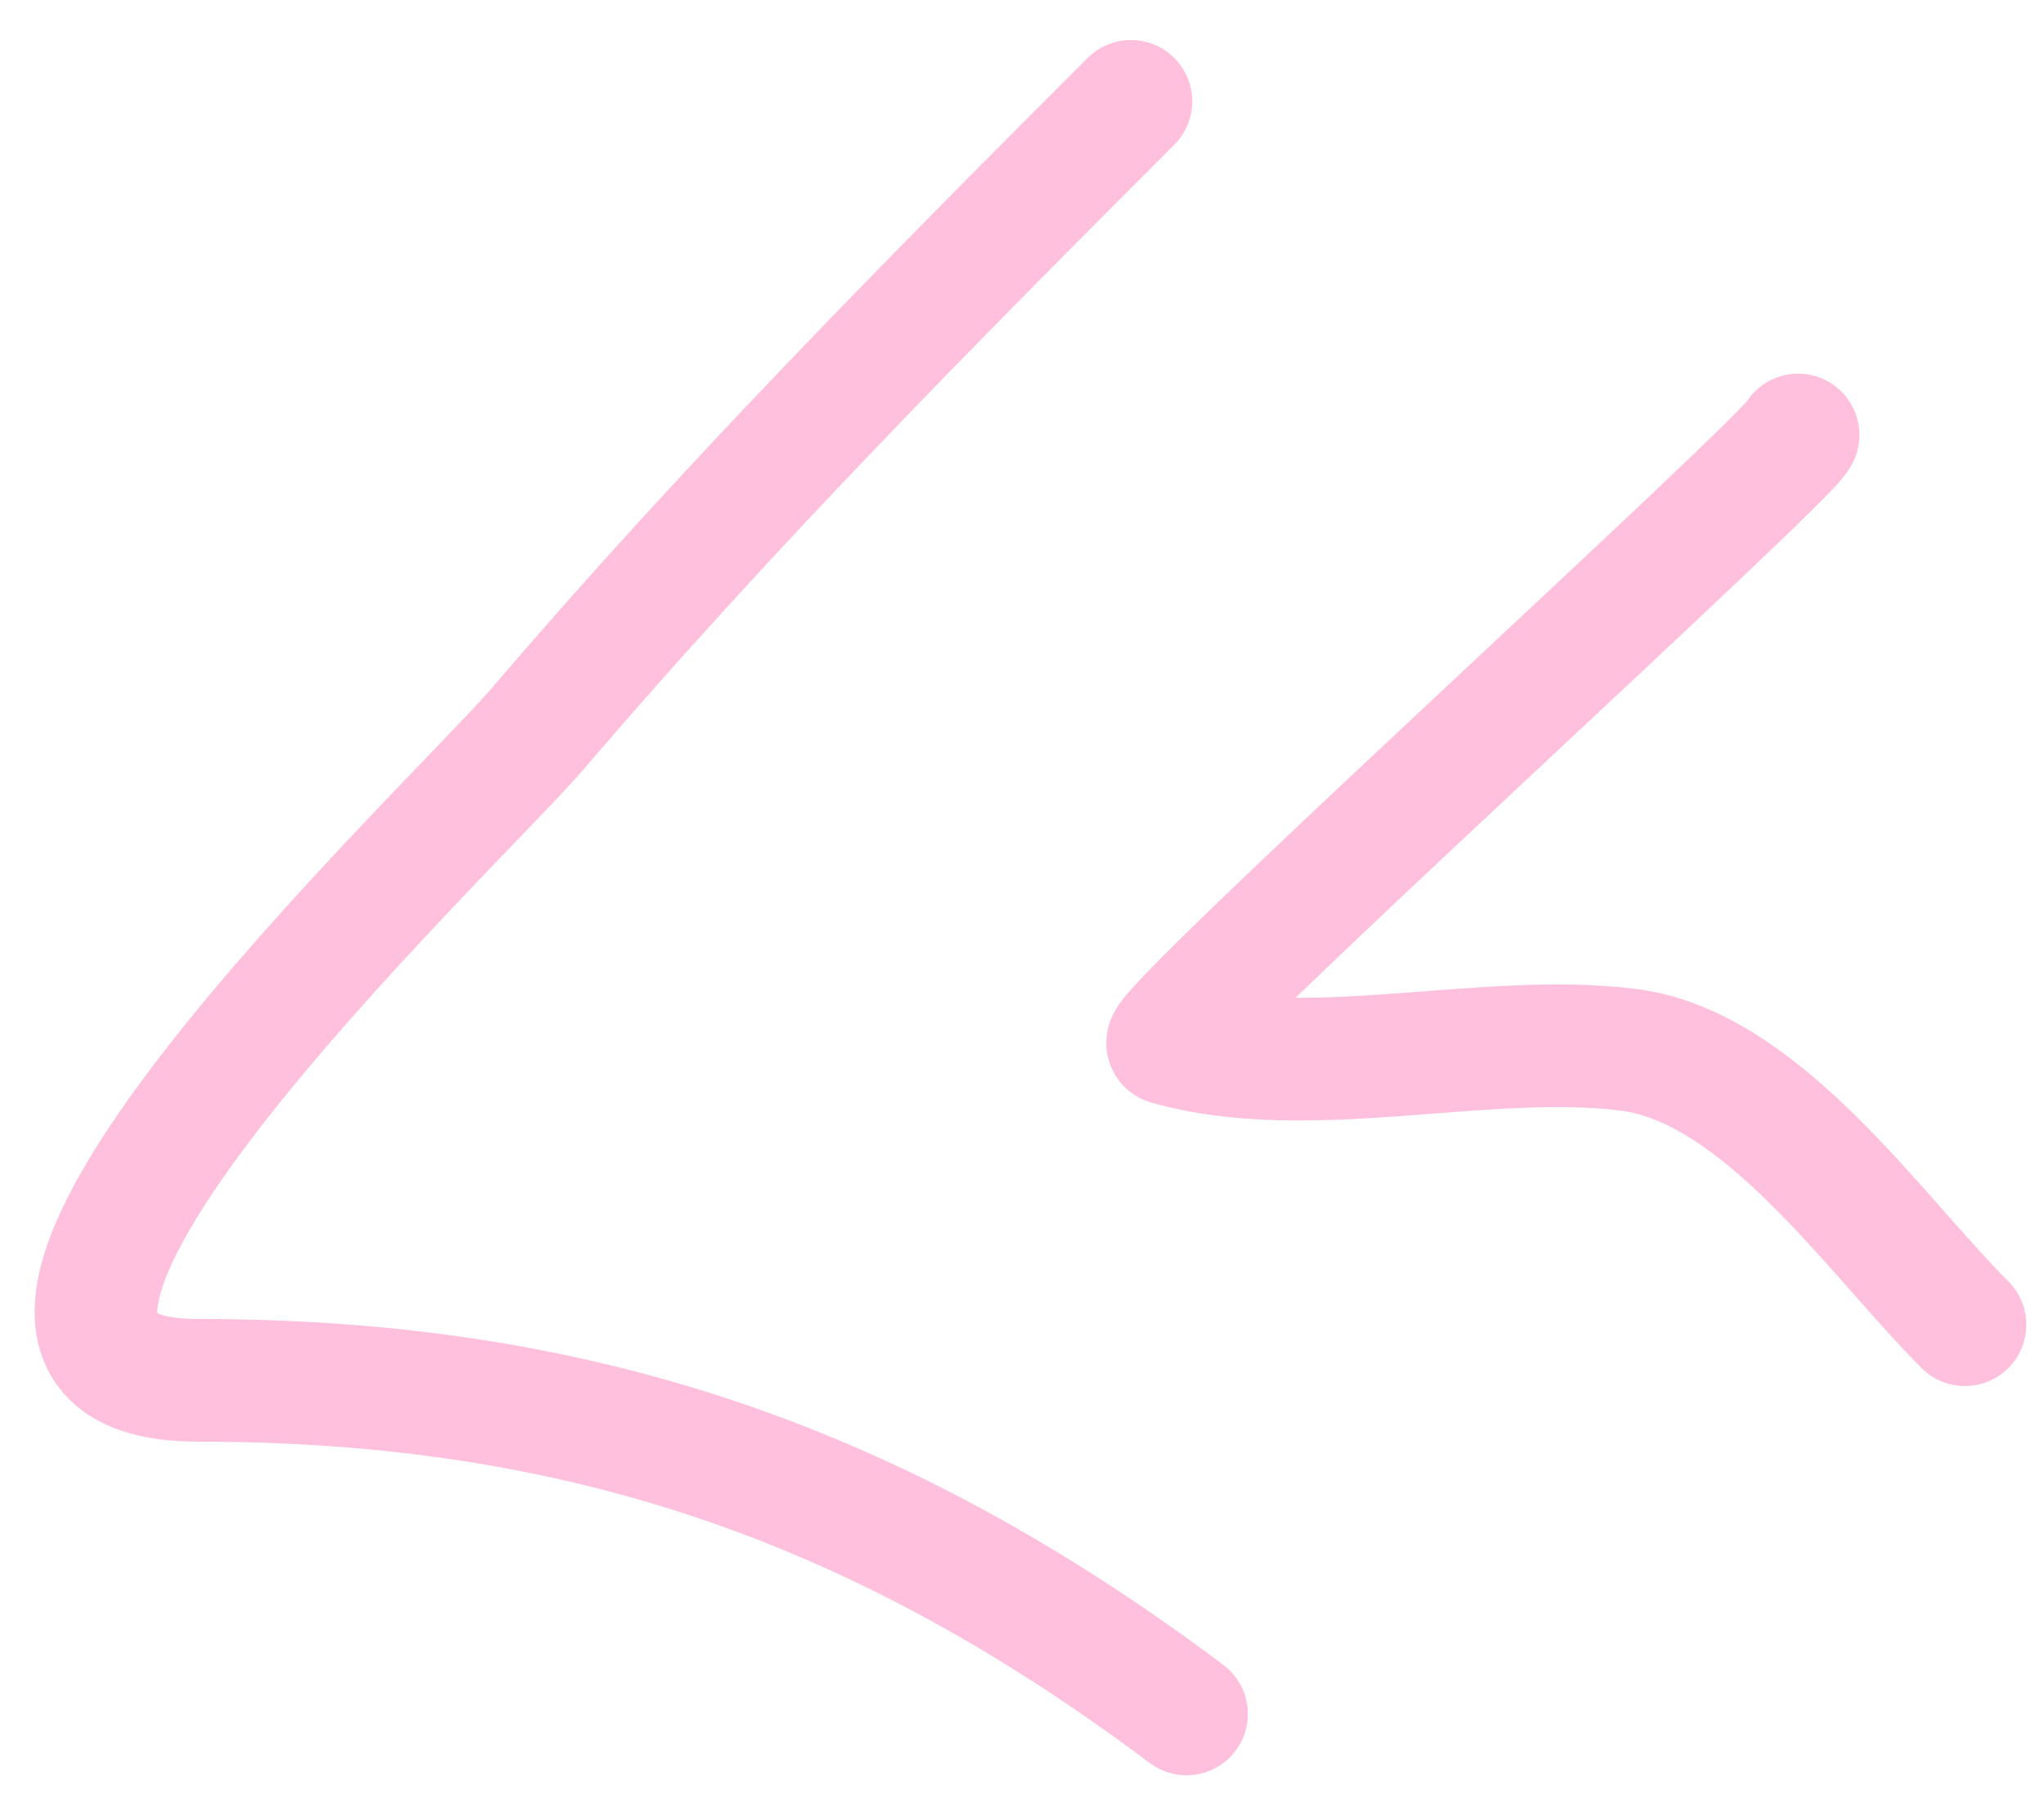
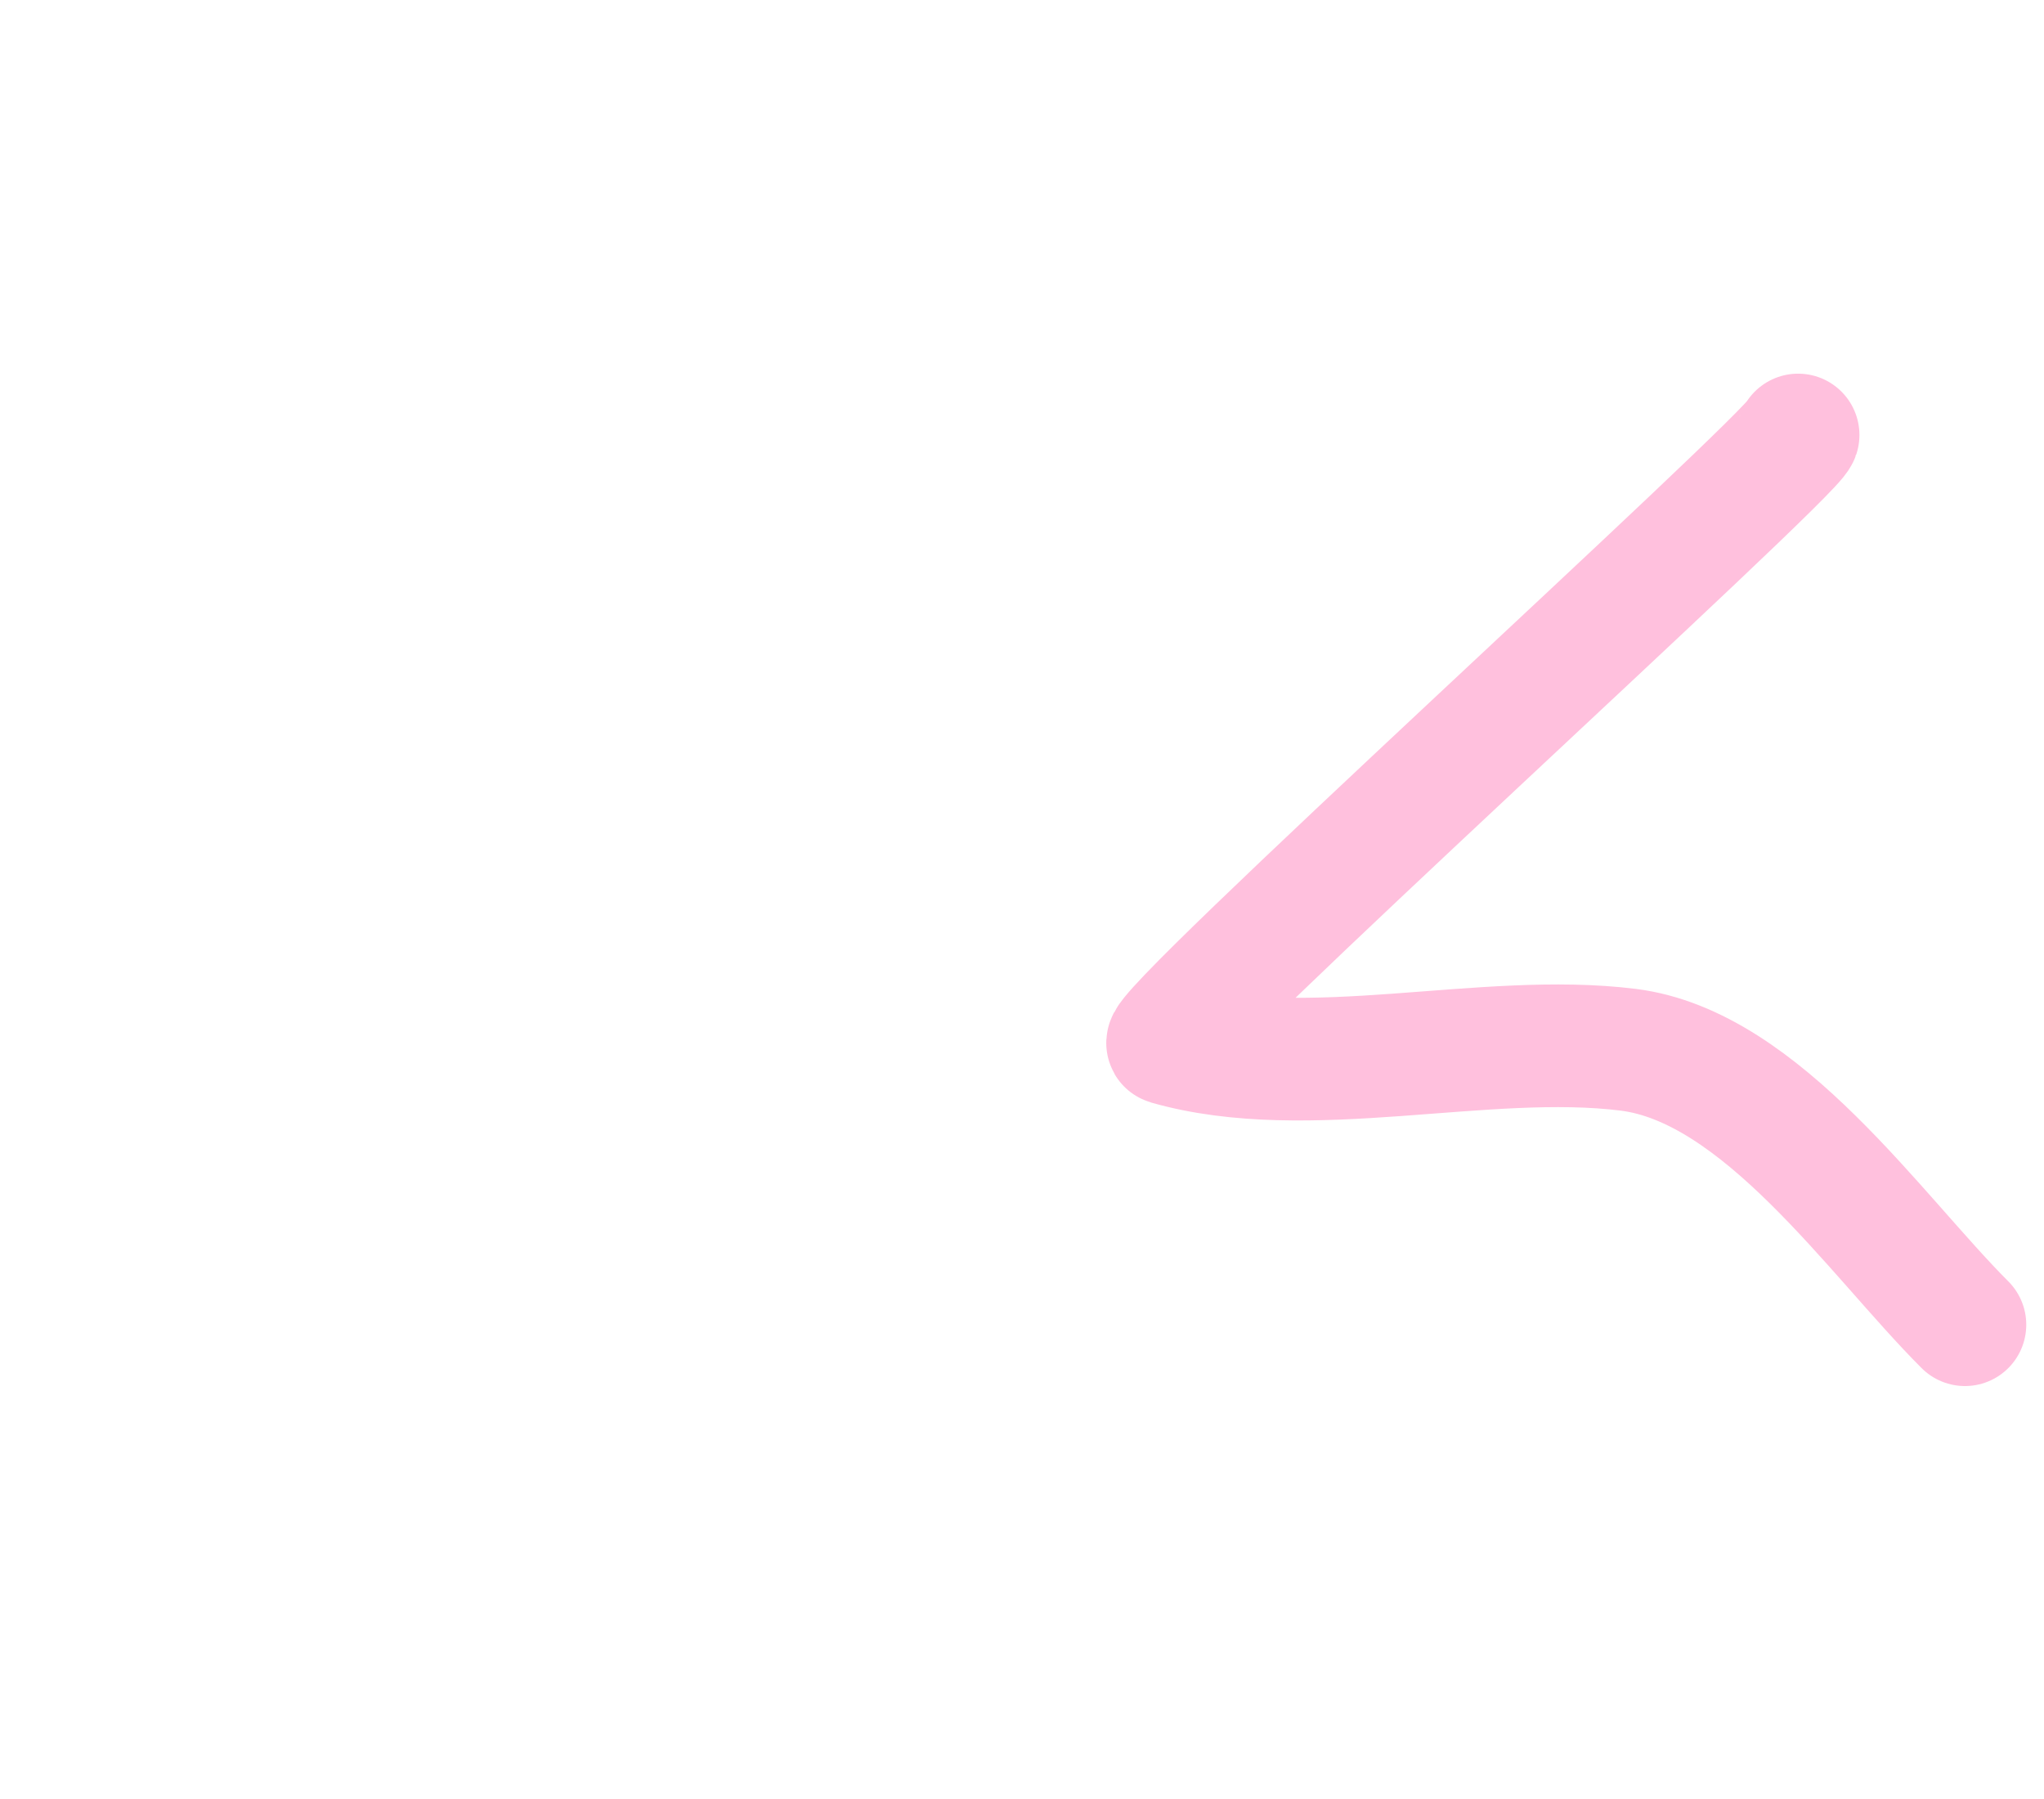
<svg xmlns="http://www.w3.org/2000/svg" width="50" height="44" viewBox="0 0 50 44" fill="none">
-   <path d="M27.665 2.479C22.68 7.463 17.743 12.452 13.158 17.817C11.101 20.222 -3.361 33.76 4.846 33.76C14.197 33.76 21.539 36.306 29.025 41.92" stroke="#FFC0DD" stroke-width="3" stroke-linecap="round" />
  <path d="M43.985 10.639C43.806 11.176 28.112 25.392 28.571 25.524C31.996 26.502 36.294 25.233 39.83 25.675C43.092 26.083 45.86 30.194 48.066 32.4" stroke="#FFC0DD" stroke-width="3" stroke-linecap="round" />
</svg>